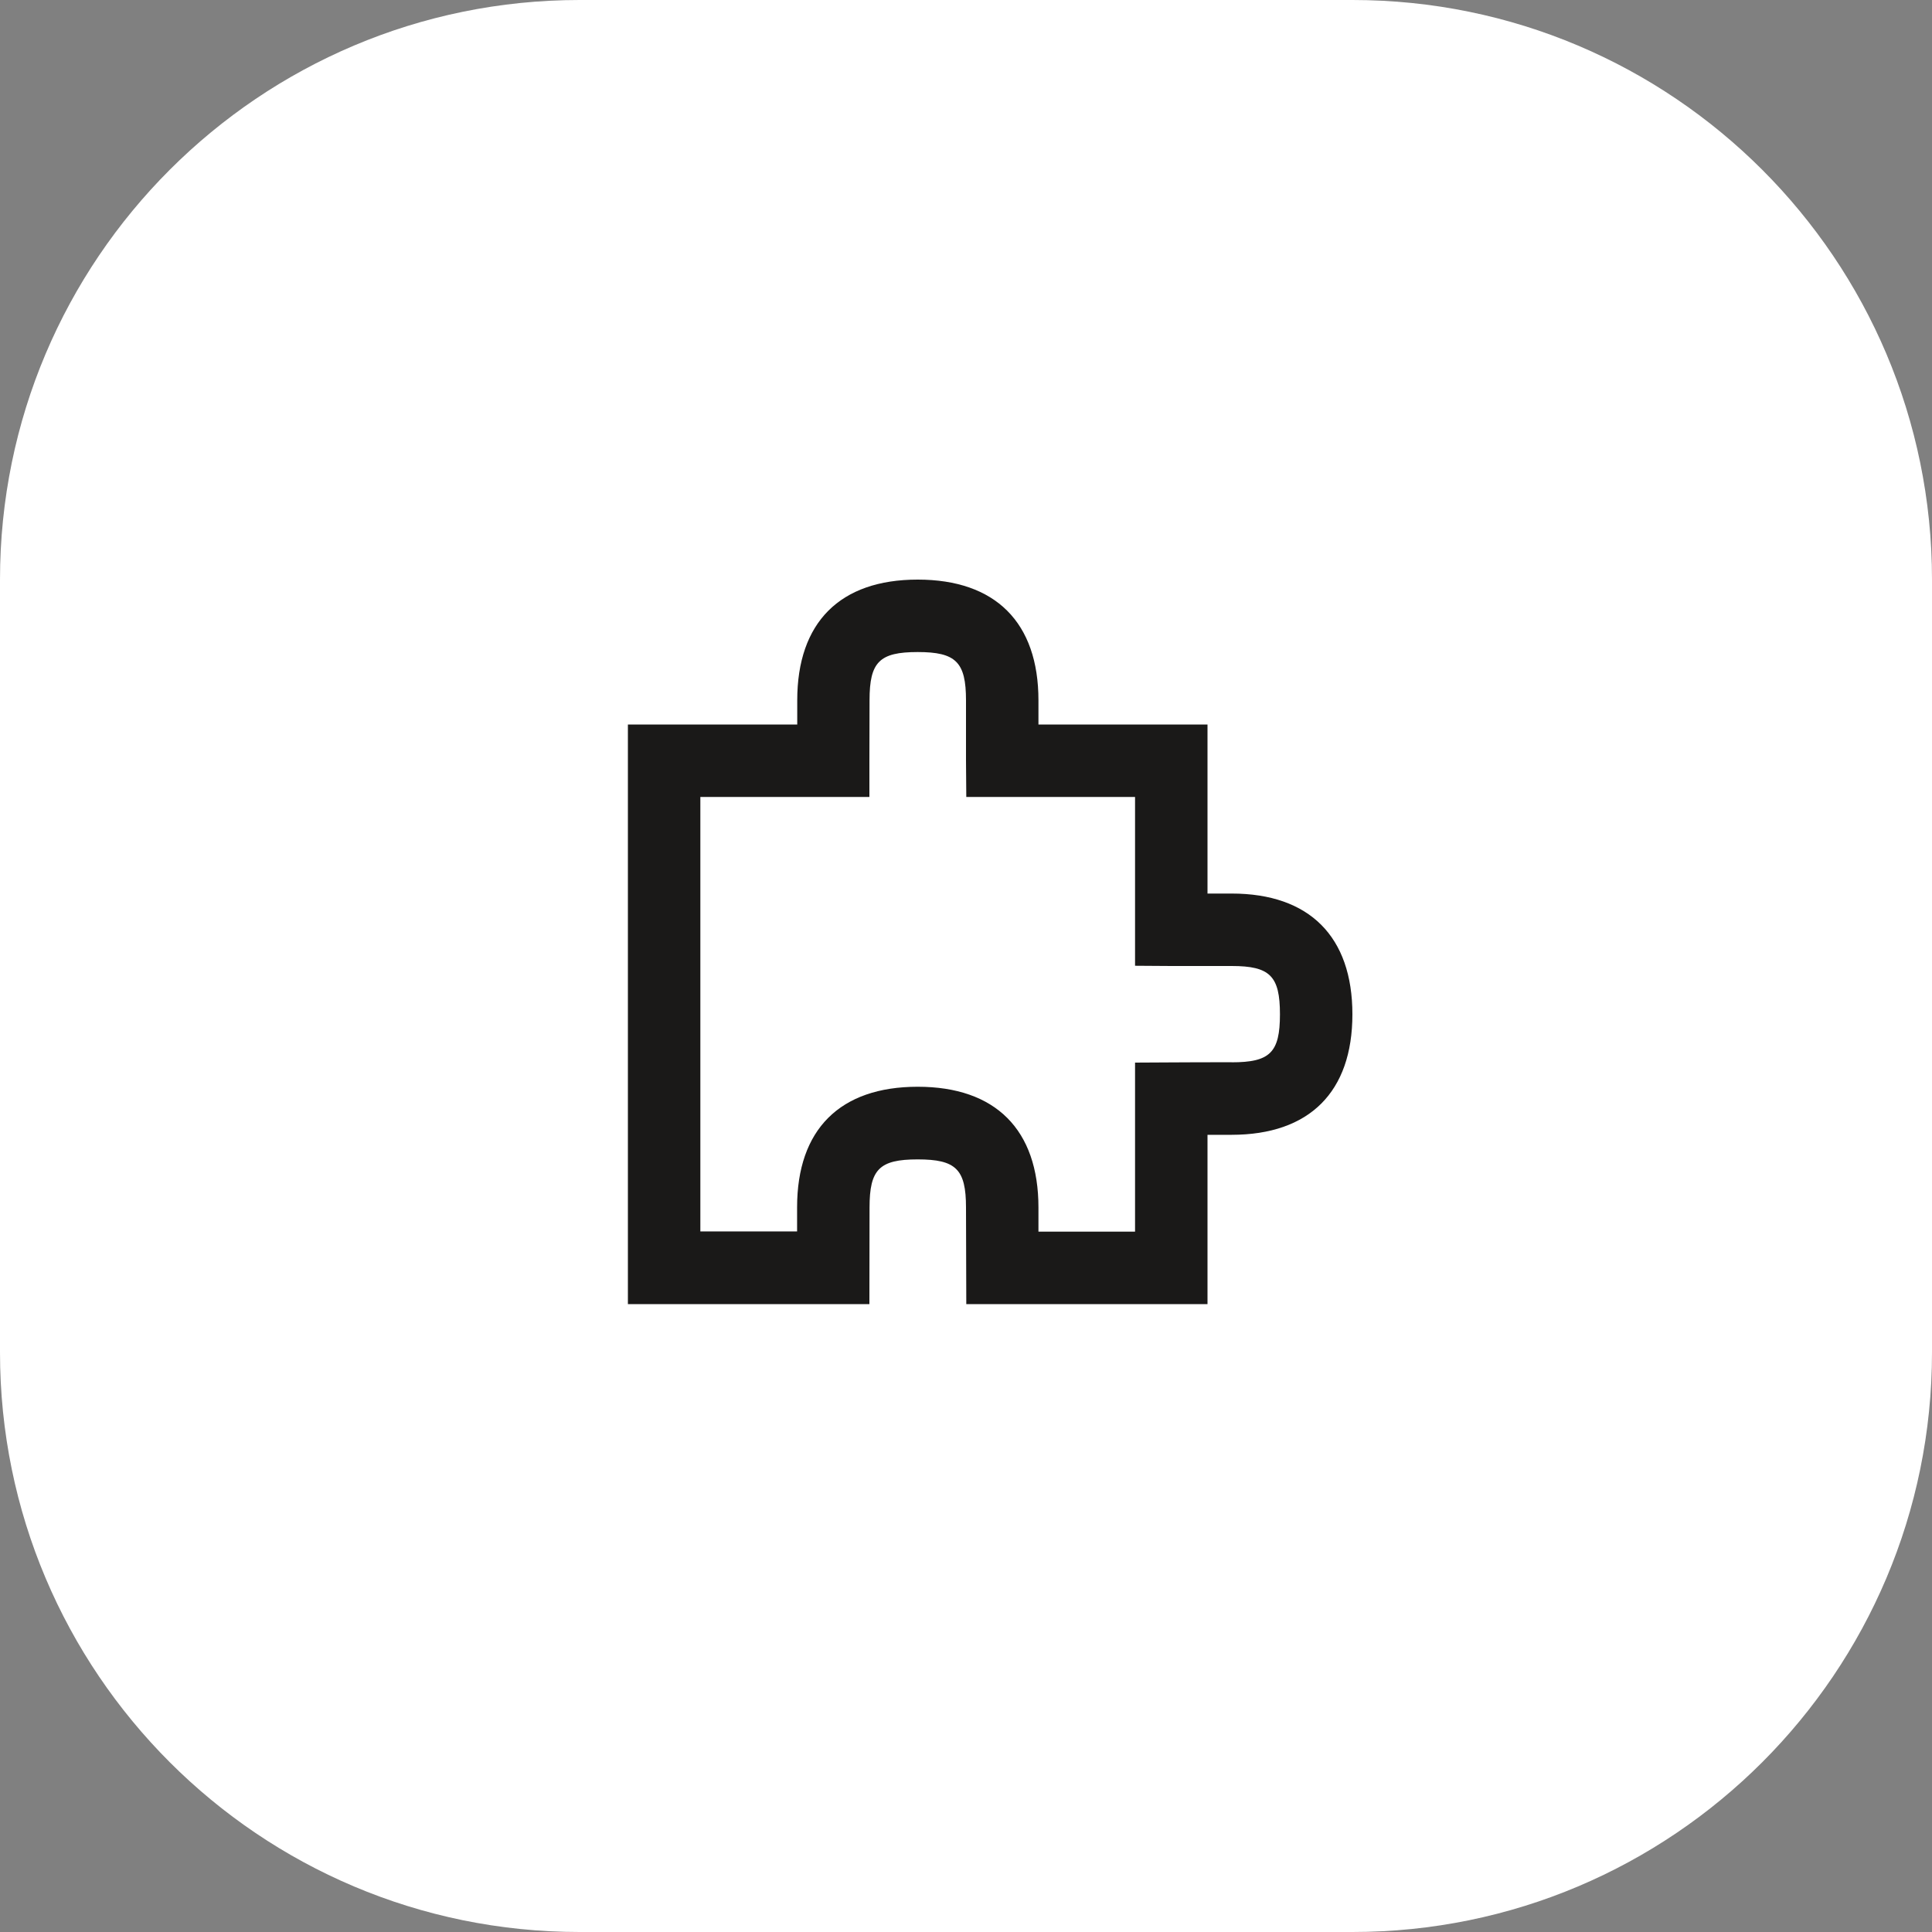
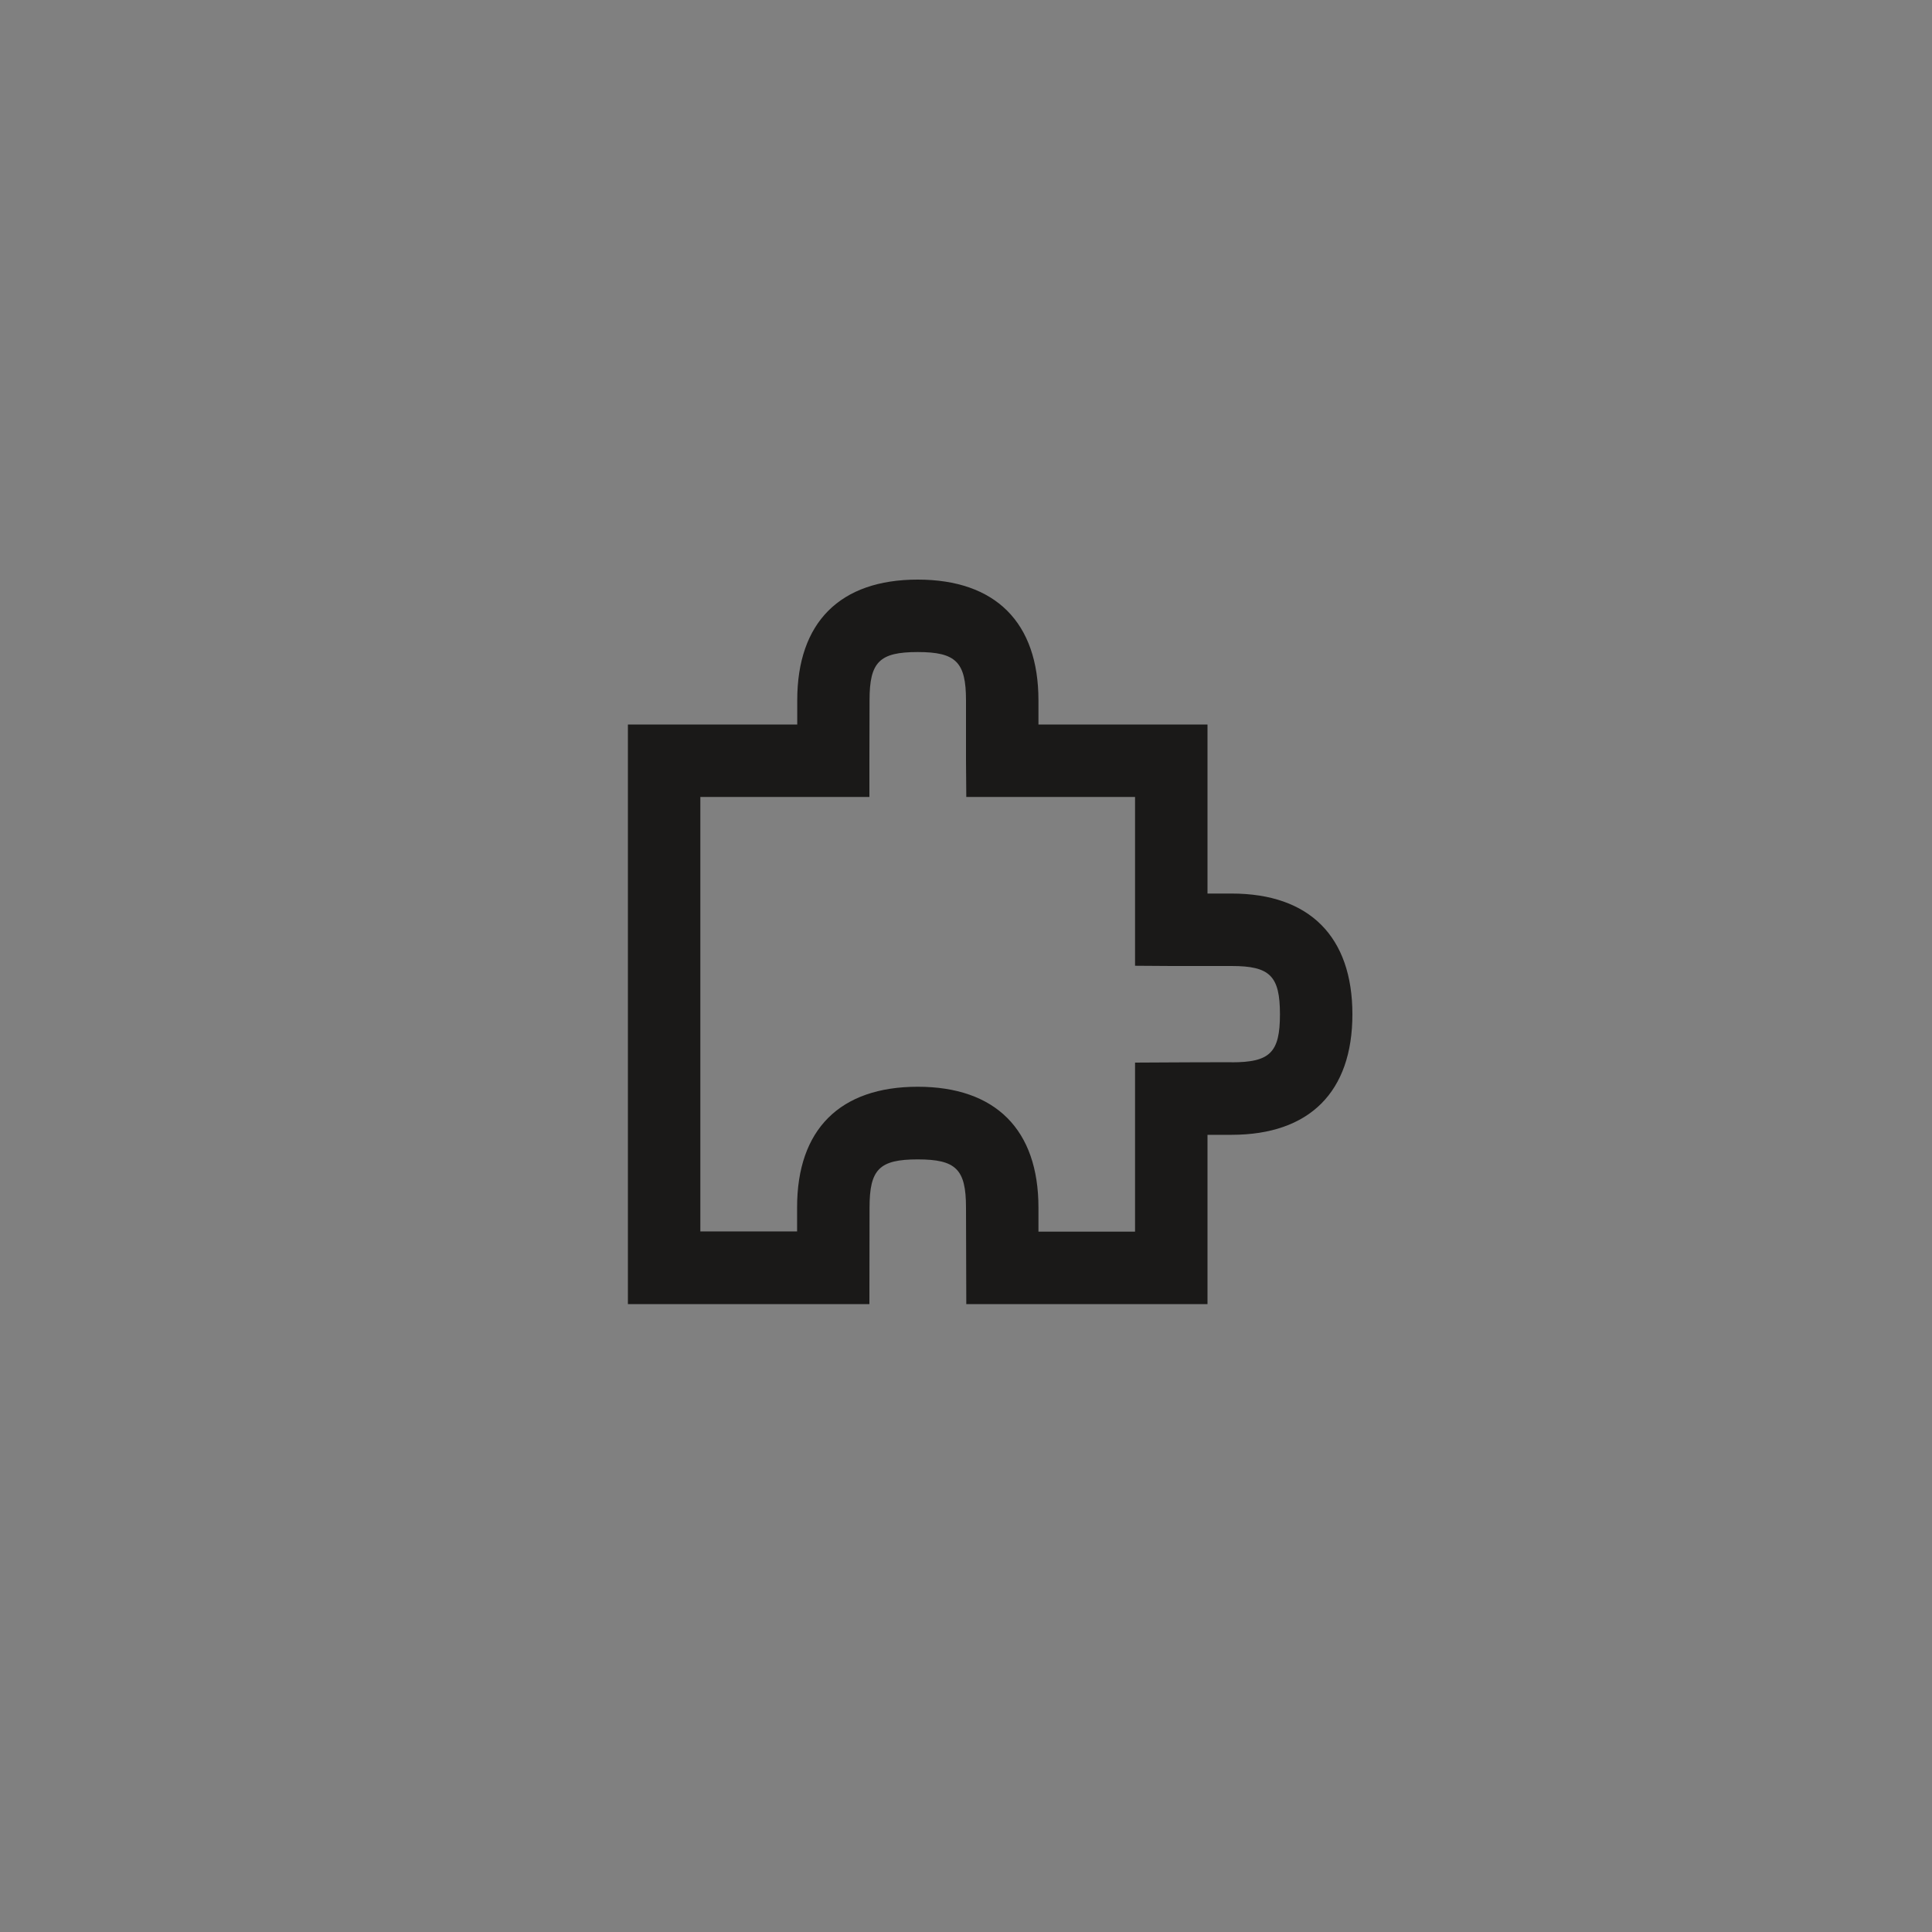
<svg xmlns="http://www.w3.org/2000/svg" width="40" height="40" viewBox="0 0 40 40" fill="none">
  <rect x="0" y="0" width="40" height="40" fill="#808080" stroke="none" />
-   <path d="M0 12C0 5.373 5.373 0 12 0H28C34.627 0 40 5.373 40 12V28C40 34.627 34.627 40 28 40H12C5.373 40 0 34.627 0 28V12Z" fill="white" />
  <path d="M25.5 18.5H25V15H21.5C21.5 14.835 21.5 14.662 21.5 14.5C21.5 12.888 20.611 12 19 12C17.389 12 16.506 12.888 16.506 14.5C16.506 14.662 16.506 14.835 16.506 15H13V27H18L18.003 25C18.003 24.209 18.207 24.004 18.999 24.004C19.791 24.004 20 24.206 20 25L20.006 27H25V23.495H25.5C27.111 23.494 28 22.608 28 21C28 19.392 27.111 18.5 25.5 18.5ZM25.5 21.992C24.942 21.992 24.246 21.996 24.246 21.996L23.5 22V25.5H21.5V25C21.5 23.388 20.611 22.5 19 22.5C17.389 22.5 16.503 23.386 16.503 24.995V25.495H14.5V16.5H18V15.75C18 15.75 18.003 15.053 18.003 14.496C18.003 13.704 18.209 13.5 19 13.5C19.791 13.5 20 13.707 20 14.5C20 15.055 20 15.75 20 15.75L20.006 16.5H23.5V19.995L24.25 20C24.25 20 24.945 20 25.5 20C26.293 20 26.5 20.206 26.5 21C26.5 21.794 26.293 21.994 25.5 21.994V21.992Z" fill="#1A1918" />
</svg>